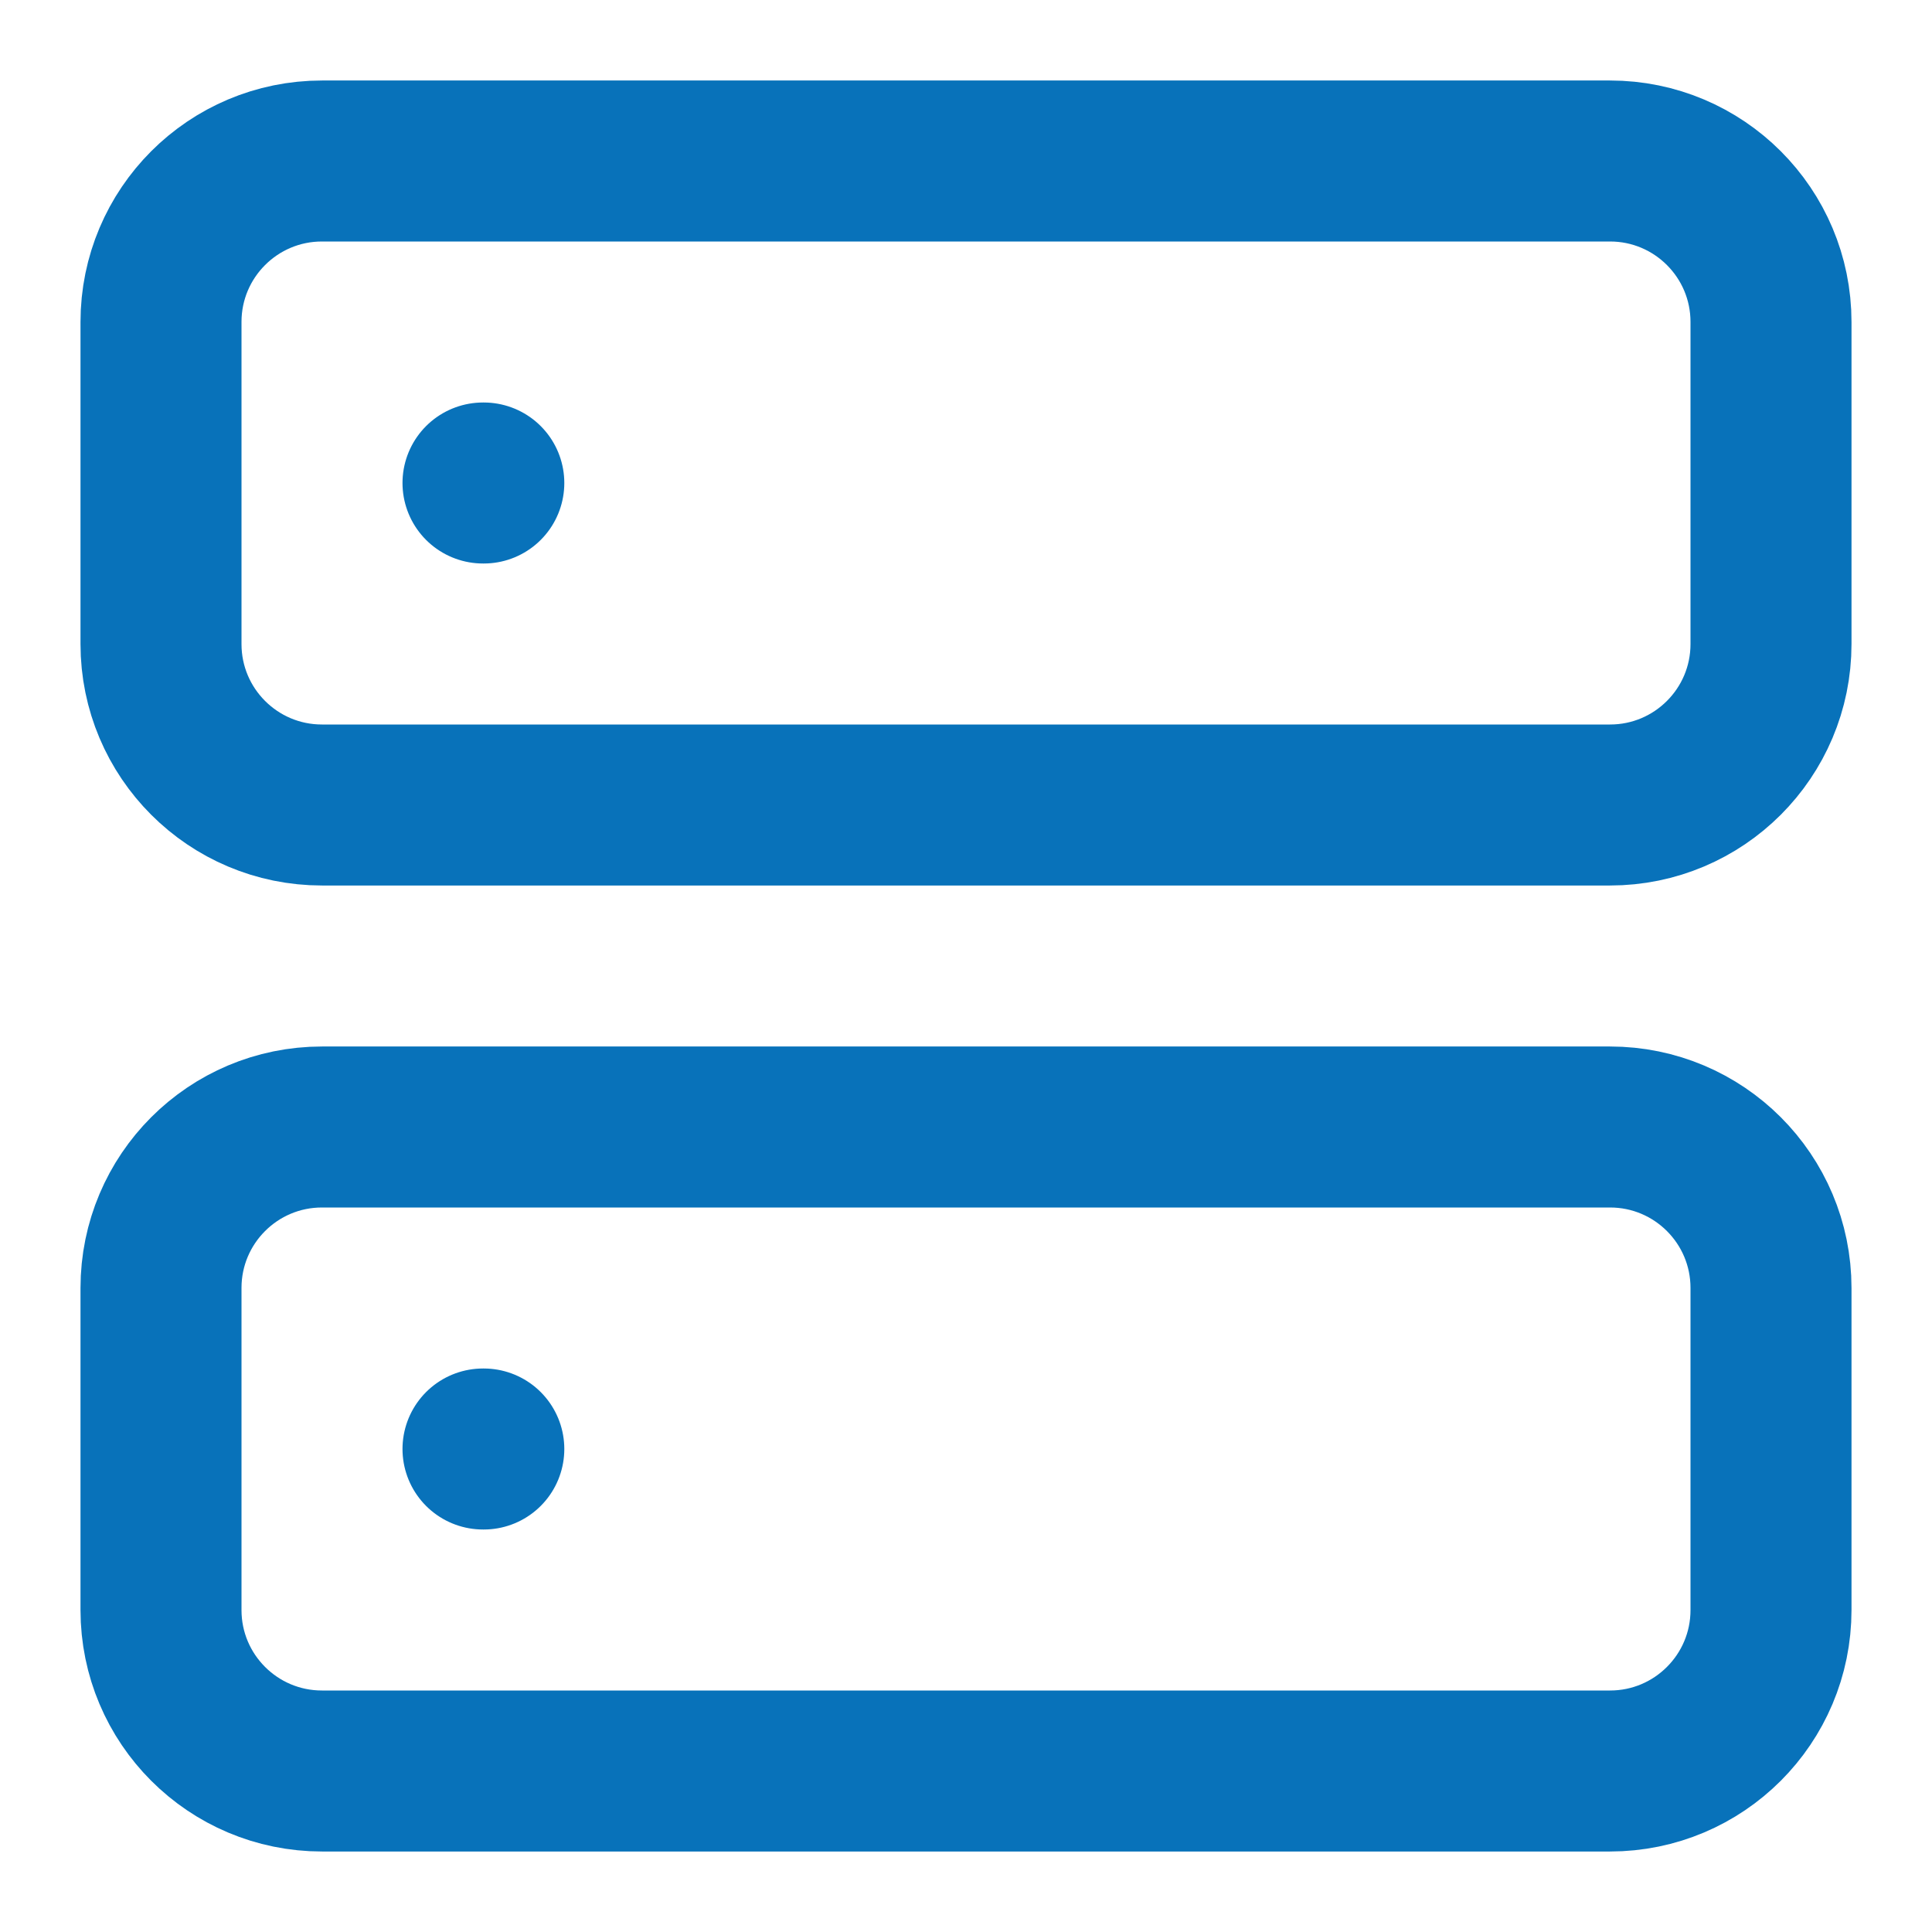
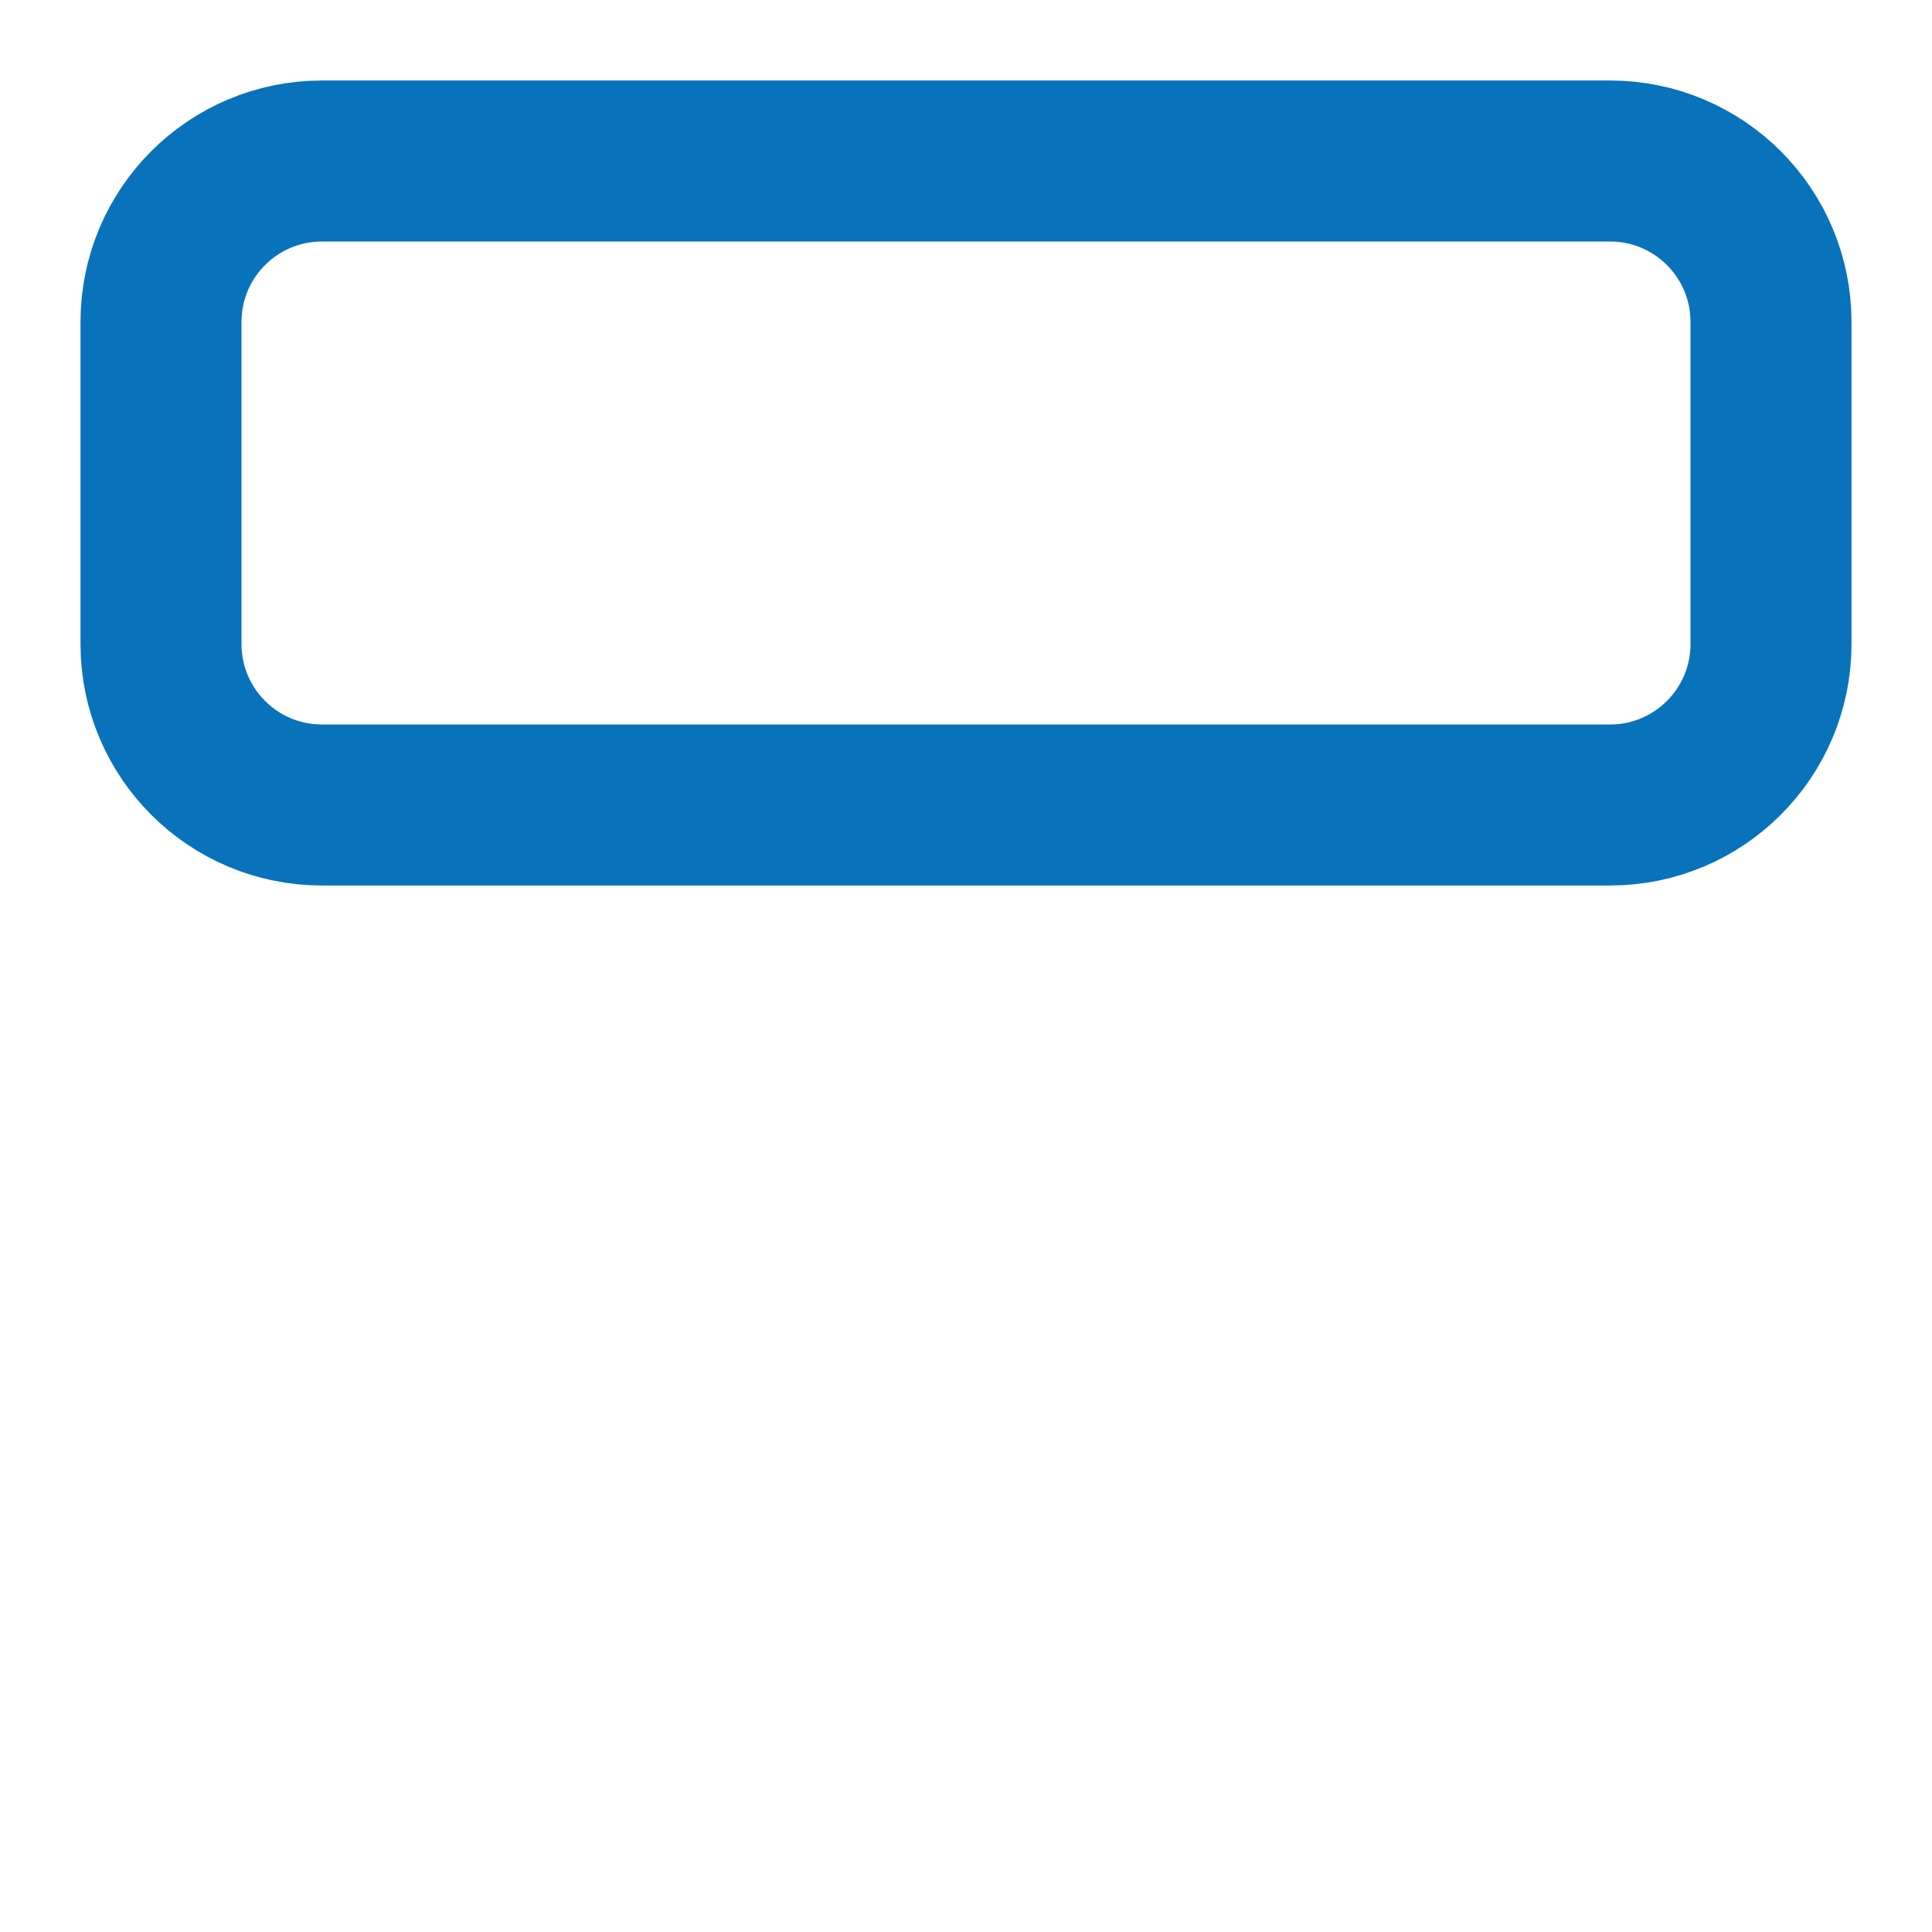
<svg xmlns="http://www.w3.org/2000/svg" width="24" height="24" viewBox="0 0 24 24" fill="none">
  <path d="M20 2H4C2.895 2 2 2.895 2 4V8C2 9.105 2.895 10 4 10H20C21.105 10 22 9.105 22 8V4C22 2.895 21.105 2 20 2Z" stroke="#0872BA" stroke-width="2" stroke-linecap="round" stroke-linejoin="round" />
-   <path d="M20 14H4C2.895 14 2 14.895 2 16V20C2 21.105 2.895 22 4 22H20C21.105 22 22 21.105 22 20V16C22 14.895 21.105 14 20 14Z" stroke="#0872BA" stroke-width="2" stroke-linecap="round" stroke-linejoin="round" />
-   <path d="M6 6H6.01" stroke="#0872BA" stroke-width="2" stroke-linecap="round" stroke-linejoin="round" />
-   <path d="M6 18H6.01" stroke="#0872BA" stroke-width="2" stroke-linecap="round" stroke-linejoin="round" />
</svg>